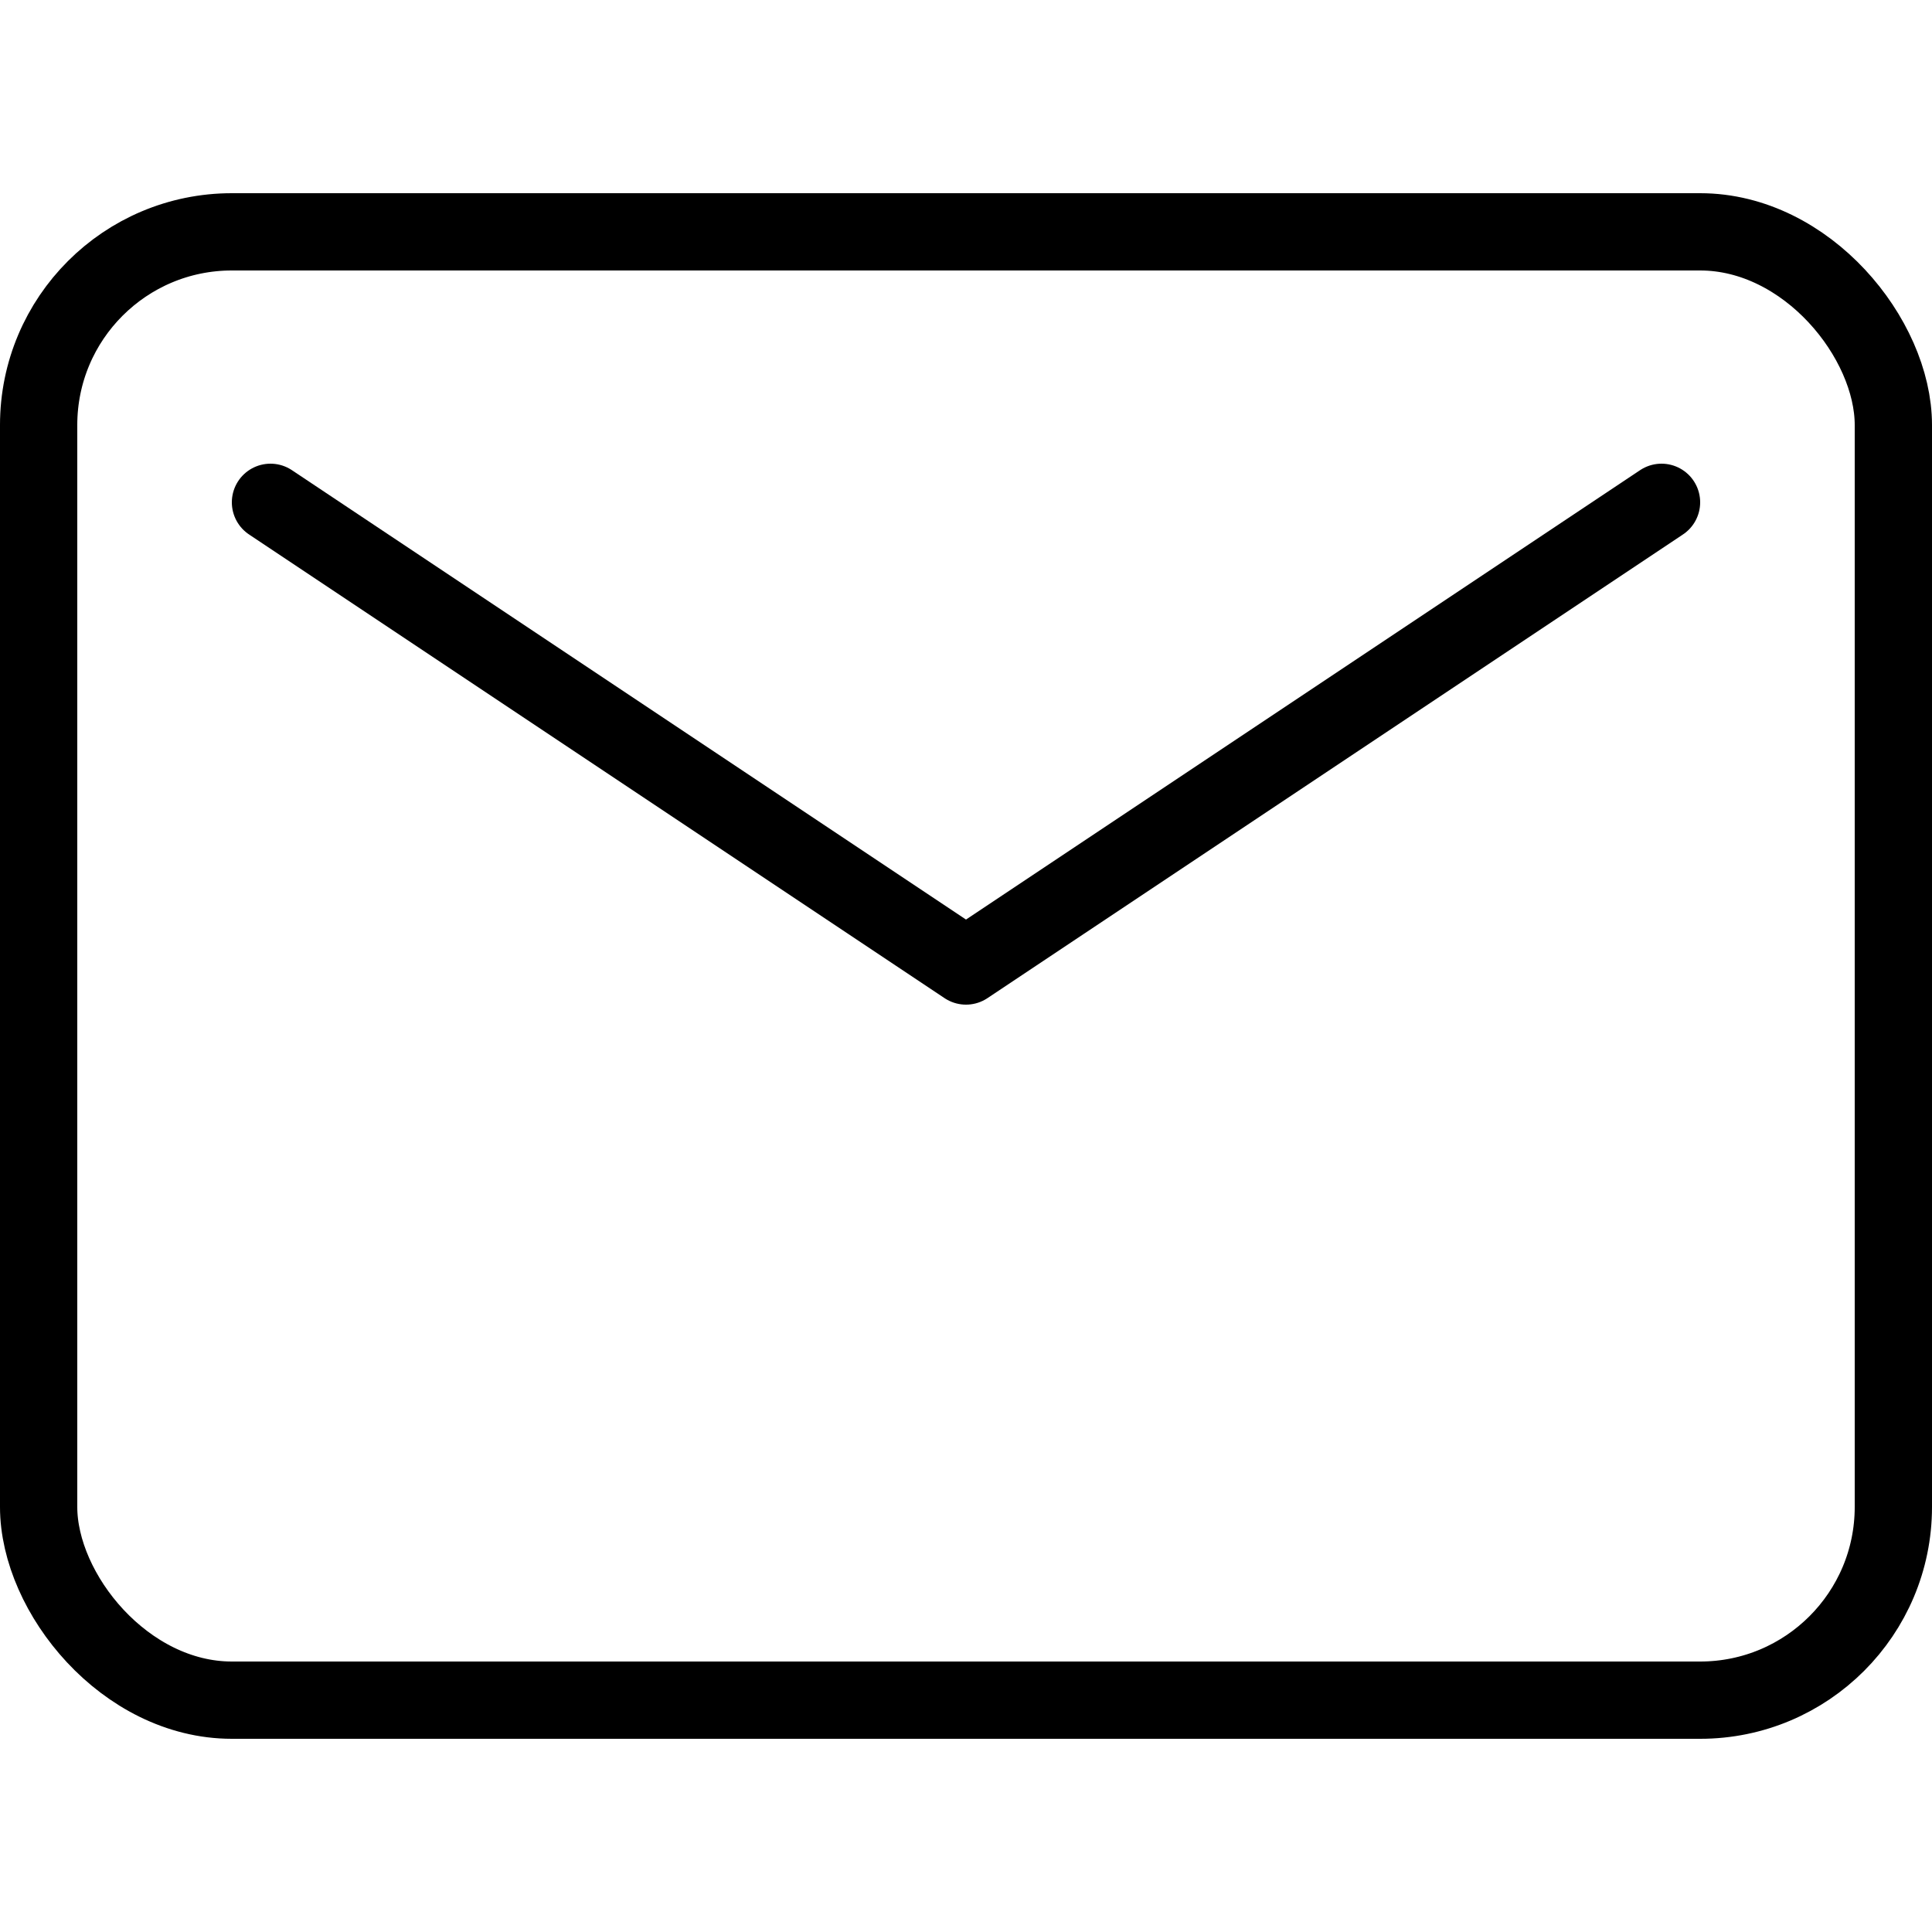
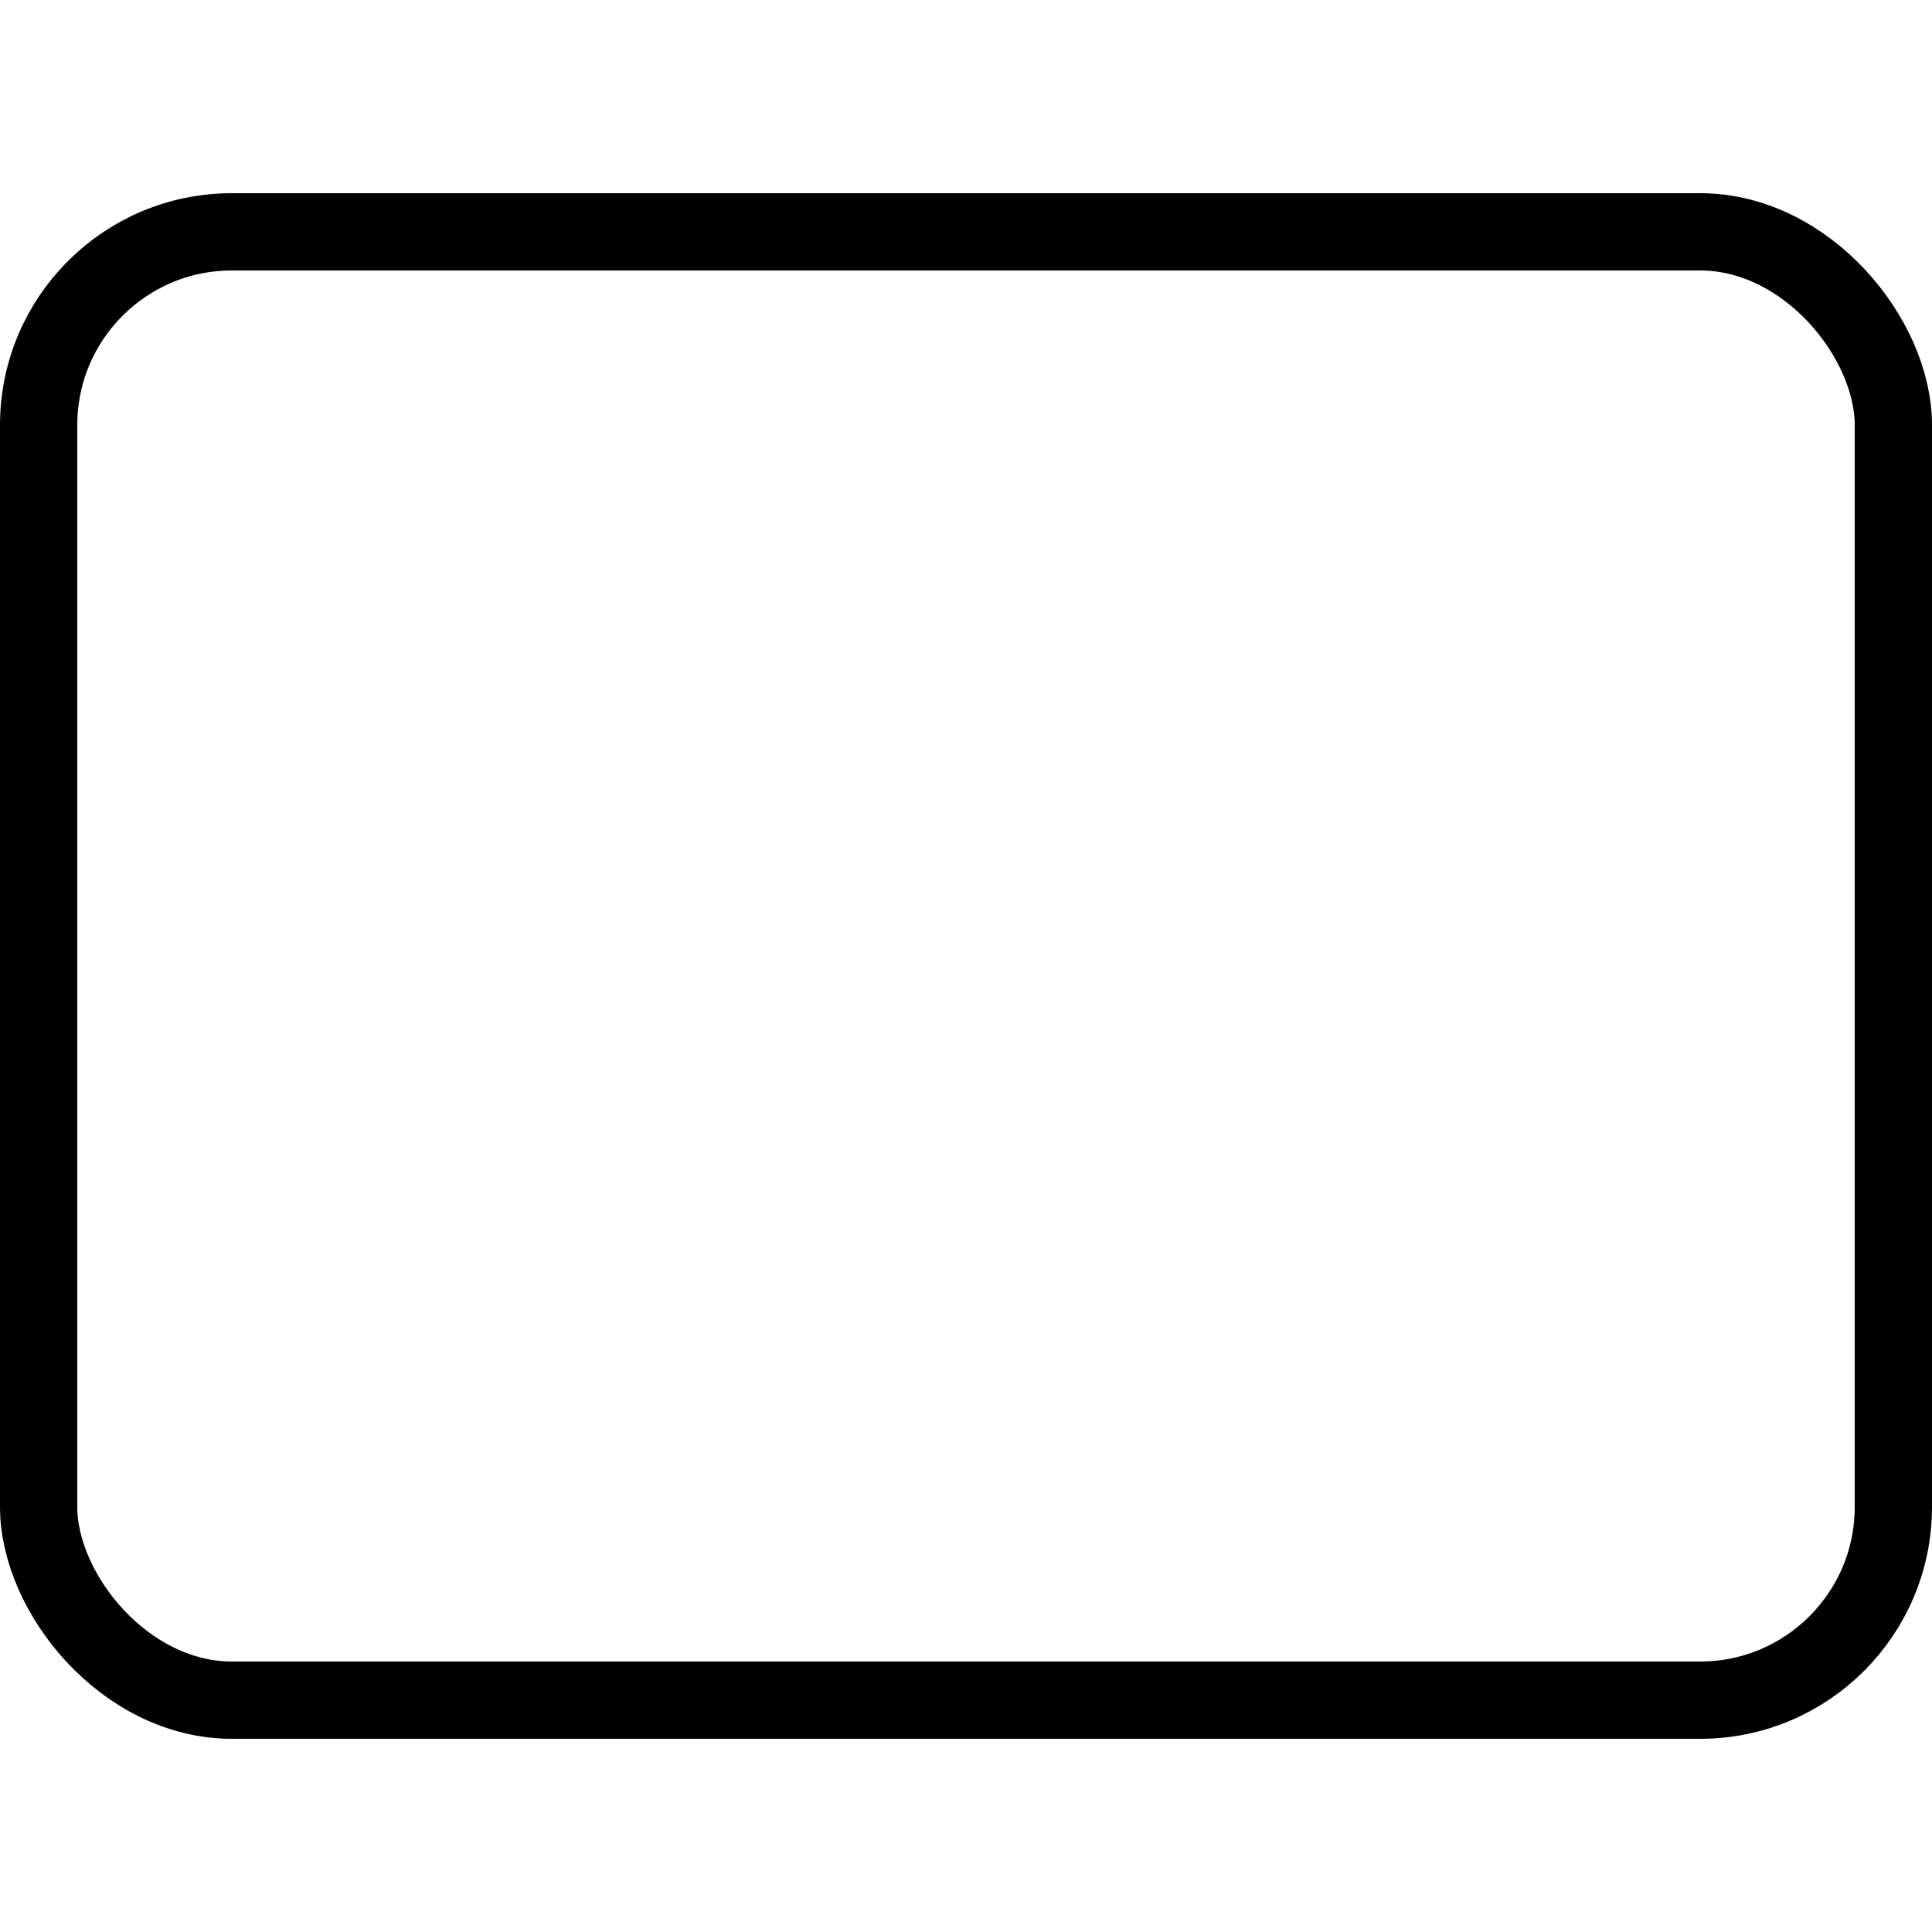
<svg xmlns="http://www.w3.org/2000/svg" xml:space="preserve" viewBox="0 0 50 50">
-   <path fill="none" stroke="#000" stroke-linecap="round" stroke-linejoin="round" stroke-width="2" d="m7 13 18 12 18-12" />
  <rect width="48" height="38" x="1" y="6" ry="5" style="display:inline;fill:none;stroke:#000;stroke-width:2;stroke-linecap:round;stroke-linejoin:round;stroke-dasharray:none" />
</svg>